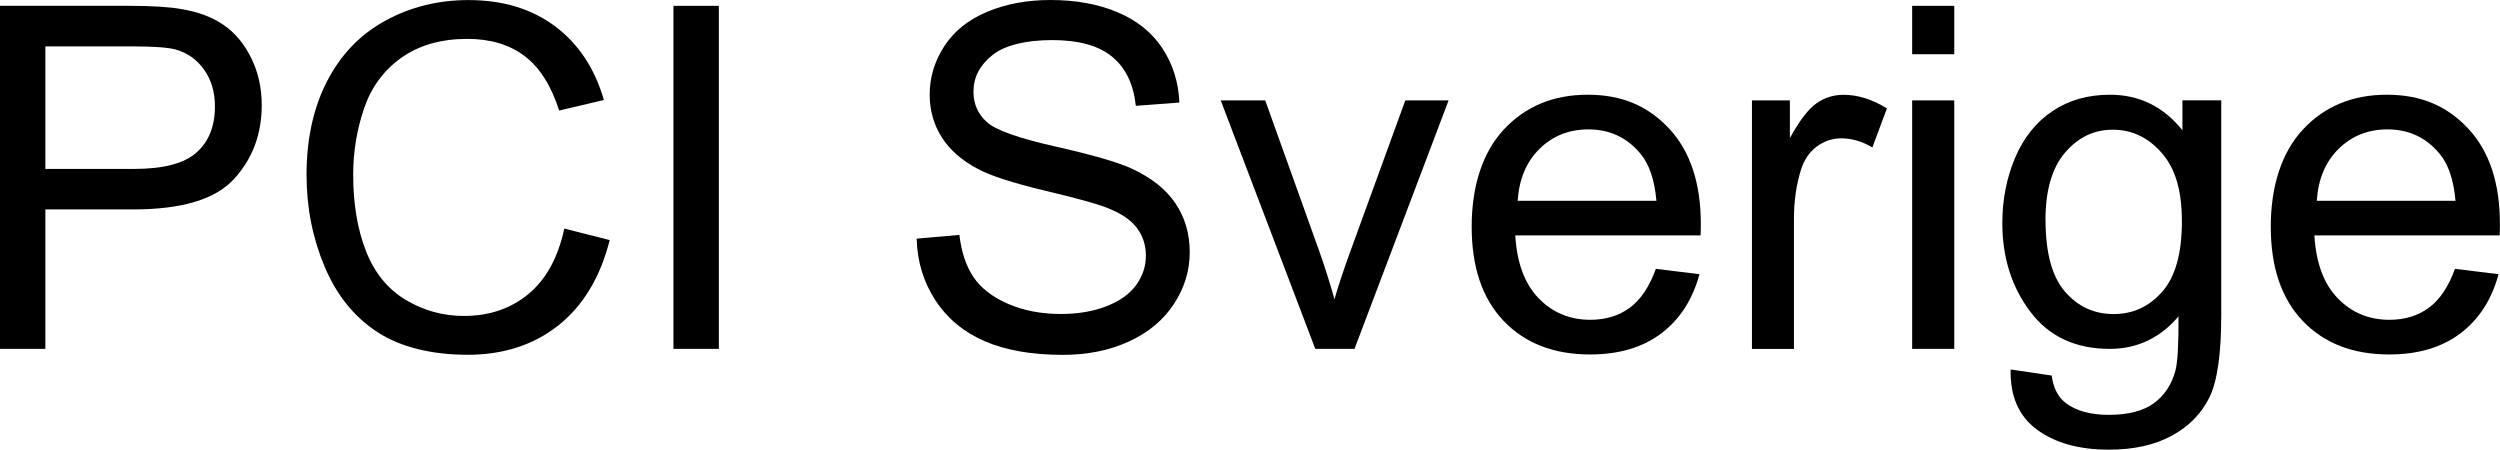
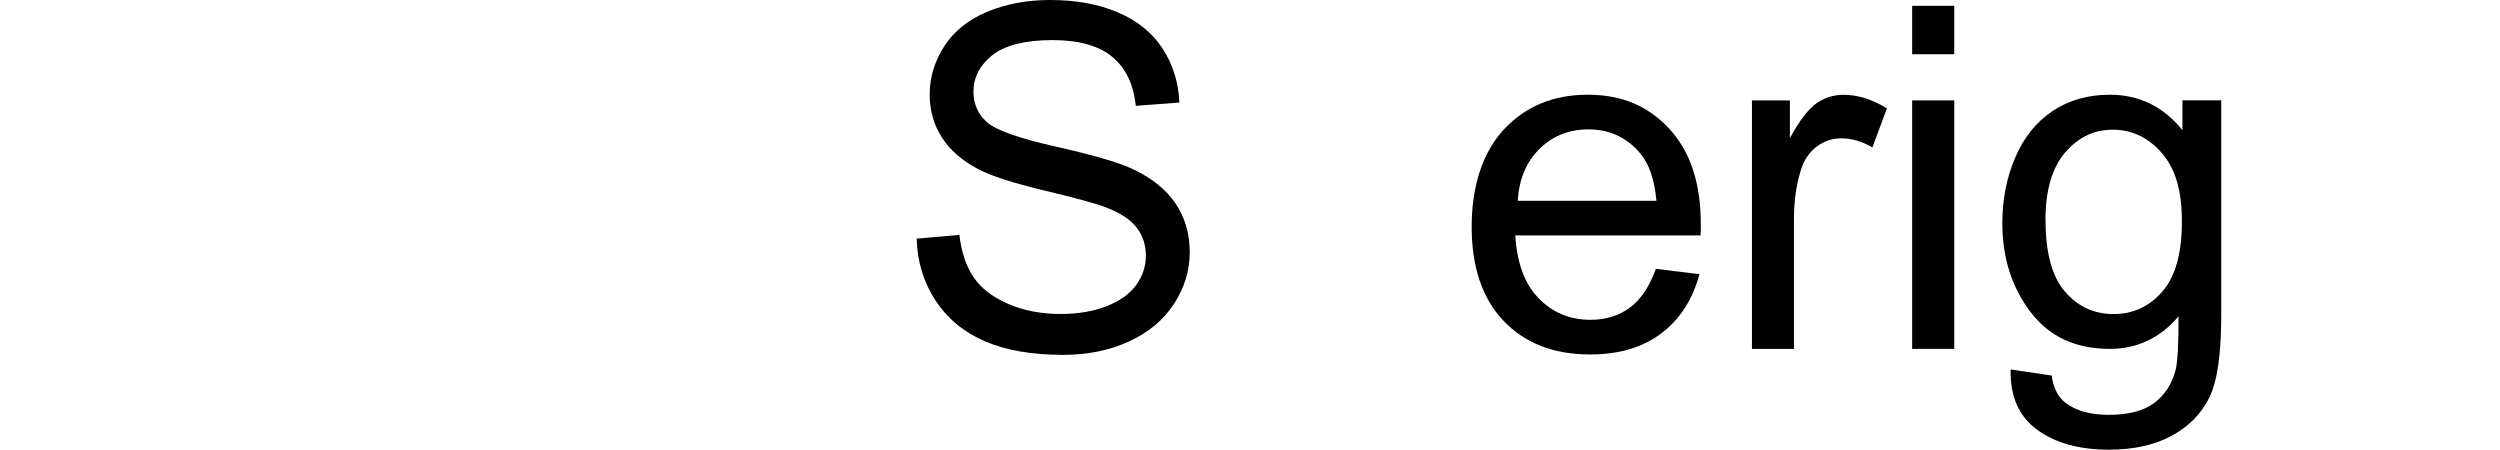
<svg xmlns="http://www.w3.org/2000/svg" viewBox="0 0 313.01 56.31" id="Lager_1">
-   <path d="M0,43.68V.73h16.2c2.85,0,5.03.14,6.53.41,2.11.35,3.88,1.02,5.3,2.01,1.43.99,2.57,2.37,3.44,4.15.87,1.78,1.3,3.73,1.3,5.86,0,3.65-1.16,6.74-3.49,9.27-2.32,2.53-6.52,3.79-12.6,3.79H5.68v17.46H0ZM5.68,21.15h11.1c3.67,0,6.28-.68,7.82-2.05,1.54-1.37,2.31-3.29,2.31-5.77,0-1.8-.45-3.33-1.36-4.61-.91-1.28-2.1-2.12-3.59-2.53-.96-.25-2.72-.38-5.3-.38H5.68v15.35Z" />
-   <path d="M70.66,28.62l5.68,1.44c-1.19,4.67-3.34,8.23-6.43,10.68-3.1,2.45-6.88,3.68-11.35,3.68s-8.39-.94-11.29-2.83c-2.9-1.88-5.11-4.61-6.62-8.19-1.51-3.57-2.27-7.41-2.27-11.51,0-4.47.85-8.37,2.56-11.7,1.71-3.33,4.14-5.86,7.29-7.59,3.15-1.73,6.63-2.59,10.42-2.59,4.3,0,7.91,1.09,10.84,3.28,2.93,2.19,4.97,5.26,6.12,9.23l-5.6,1.32c-1-3.12-2.44-5.4-4.34-6.83-1.89-1.43-4.28-2.14-7.15-2.14-3.3,0-6.06.79-8.28,2.37-2.22,1.58-3.77,3.71-4.67,6.37-.9,2.67-1.35,5.42-1.35,8.25,0,3.65.53,6.84,1.6,9.57,1.06,2.72,2.72,4.76,4.97,6.11,2.25,1.35,4.68,2.02,7.29,2.02,3.18,0,5.88-.92,8.09-2.75,2.21-1.84,3.7-4.56,4.48-8.17Z" />
-   <path d="M84.32,43.68V.73h5.68v42.95h-5.68Z" />
  <path d="M114.76,29.88l5.36-.47c.25,2.15.84,3.91,1.77,5.29.93,1.38,2.37,2.49,4.32,3.34,1.95.85,4.15,1.27,6.59,1.27,2.17,0,4.08-.32,5.74-.97s2.9-1.53,3.71-2.65c.81-1.12,1.22-2.35,1.22-3.68s-.39-2.52-1.17-3.53c-.78-1.01-2.07-1.85-3.87-2.53-1.15-.45-3.7-1.15-7.65-2.09-3.95-.95-6.71-1.84-8.29-2.68-2.05-1.07-3.58-2.41-4.58-4-1.01-1.59-1.51-3.37-1.51-5.35,0-2.17.62-4.19,1.85-6.08,1.23-1.88,3.03-3.31,5.39-4.29,2.36-.98,4.99-1.46,7.88-1.46,3.18,0,5.99.51,8.42,1.54s4.3,2.53,5.61,4.53,2.01,4.25,2.11,6.77l-5.45.41c-.29-2.71-1.28-4.77-2.97-6.15-1.69-1.39-4.19-2.08-7.49-2.08s-5.94.63-7.51,1.89c-1.57,1.26-2.36,2.78-2.36,4.56,0,1.54.56,2.81,1.67,3.81,1.09,1,3.95,2.02,8.57,3.06,4.62,1.04,7.79,1.96,9.51,2.74,2.5,1.15,4.35,2.61,5.54,4.38,1.19,1.77,1.79,3.8,1.79,6.11s-.65,4.44-1.96,6.46-3.19,3.59-5.64,4.72-5.21,1.68-8.28,1.68c-3.89,0-7.14-.57-9.77-1.7-2.63-1.13-4.69-2.84-6.18-5.11-1.49-2.27-2.28-4.85-2.36-7.72Z" />
-   <path d="M164.68,43.68l-11.84-31.11h5.57l6.68,18.63c.72,2.01,1.39,4.1,1.99,6.27.47-1.64,1.12-3.61,1.96-5.92l6.91-18.98h5.42l-11.78,31.11h-4.92Z" />
  <path d="M207.33,33.66l5.45.67c-.86,3.18-2.45,5.65-4.78,7.41s-5.29,2.64-8.91,2.64c-4.55,0-8.16-1.4-10.83-4.2-2.67-2.8-4-6.73-4-11.79s1.35-9.3,4.04-12.19c2.7-2.89,6.19-4.34,10.49-4.34s7.56,1.42,10.2,4.25c2.64,2.83,3.96,6.82,3.96,11.95,0,.31,0,.78-.03,1.41h-23.2c.2,3.42,1.16,6.04,2.9,7.85s3.91,2.72,6.5,2.72c1.93,0,3.58-.51,4.95-1.52,1.37-1.02,2.45-2.64,3.25-4.86ZM190.02,25.14h17.37c-.23-2.62-.9-4.58-1.99-5.89-1.68-2.03-3.86-3.05-6.53-3.05-2.42,0-4.46.81-6.11,2.43-1.65,1.62-2.56,3.79-2.74,6.5Z" />
  <path d="M219.35,43.68V12.57h4.75v4.72c1.21-2.21,2.33-3.66,3.35-4.37s2.15-1.05,3.38-1.05c1.78,0,3.58.57,5.42,1.7l-1.82,4.89c-1.29-.76-2.58-1.14-3.87-1.14-1.15,0-2.19.35-3.11,1.04-.92.69-1.57,1.66-1.96,2.89-.59,1.88-.88,3.93-.88,6.15v16.29h-5.27Z" />
  <path d="M239.41,6.8V.73h5.27v6.06h-5.27ZM239.41,43.68V12.57h5.27v31.11h-5.27Z" />
  <path d="M251.75,46.26l5.13.76c.21,1.58.81,2.73,1.79,3.46,1.31.98,3.1,1.46,5.36,1.46,2.44,0,4.33-.49,5.65-1.46,1.33-.98,2.23-2.34,2.7-4.1.27-1.07.4-3.33.38-6.77-2.3,2.71-5.18,4.07-8.61,4.07-4.28,0-7.59-1.54-9.93-4.63-2.34-3.09-3.52-6.79-3.52-11.1,0-2.97.54-5.71,1.61-8.22,1.07-2.51,2.63-4.45,4.67-5.82,2.04-1.37,4.44-2.05,7.19-2.05,3.67,0,6.7,1.48,9.08,4.45v-3.75h4.86v26.89c0,4.84-.49,8.28-1.48,10.3s-2.55,3.62-4.69,4.79-4.77,1.76-7.9,1.76c-3.71,0-6.71-.83-8.99-2.5s-3.39-4.19-3.31-7.54ZM256.11,27.57c0,4.08.81,7.06,2.43,8.94s3.65,2.81,6.09,2.81,4.45-.93,6.09-2.8c1.64-1.86,2.46-4.79,2.46-8.77s-.84-6.68-2.53-8.61-3.73-2.9-6.11-2.9-4.34.95-5.98,2.86-2.46,4.73-2.46,8.48Z" />
-   <path d="M307.38,33.66l5.45.67c-.86,3.18-2.45,5.65-4.78,7.41s-5.29,2.64-8.91,2.64c-4.55,0-8.16-1.4-10.83-4.2-2.67-2.8-4-6.73-4-11.79s1.35-9.3,4.04-12.19c2.7-2.89,6.19-4.34,10.49-4.34s7.56,1.42,10.2,4.25c2.64,2.83,3.96,6.82,3.96,11.95,0,.31,0,.78-.03,1.41h-23.2c.2,3.42,1.16,6.04,2.9,7.85s3.91,2.72,6.5,2.72c1.93,0,3.58-.51,4.95-1.52,1.37-1.02,2.45-2.64,3.25-4.86ZM290.07,25.14h17.37c-.23-2.62-.9-4.58-1.99-5.89-1.68-2.03-3.86-3.05-6.53-3.05-2.42,0-4.46.81-6.11,2.43-1.65,1.62-2.56,3.79-2.74,6.5Z" />
</svg>